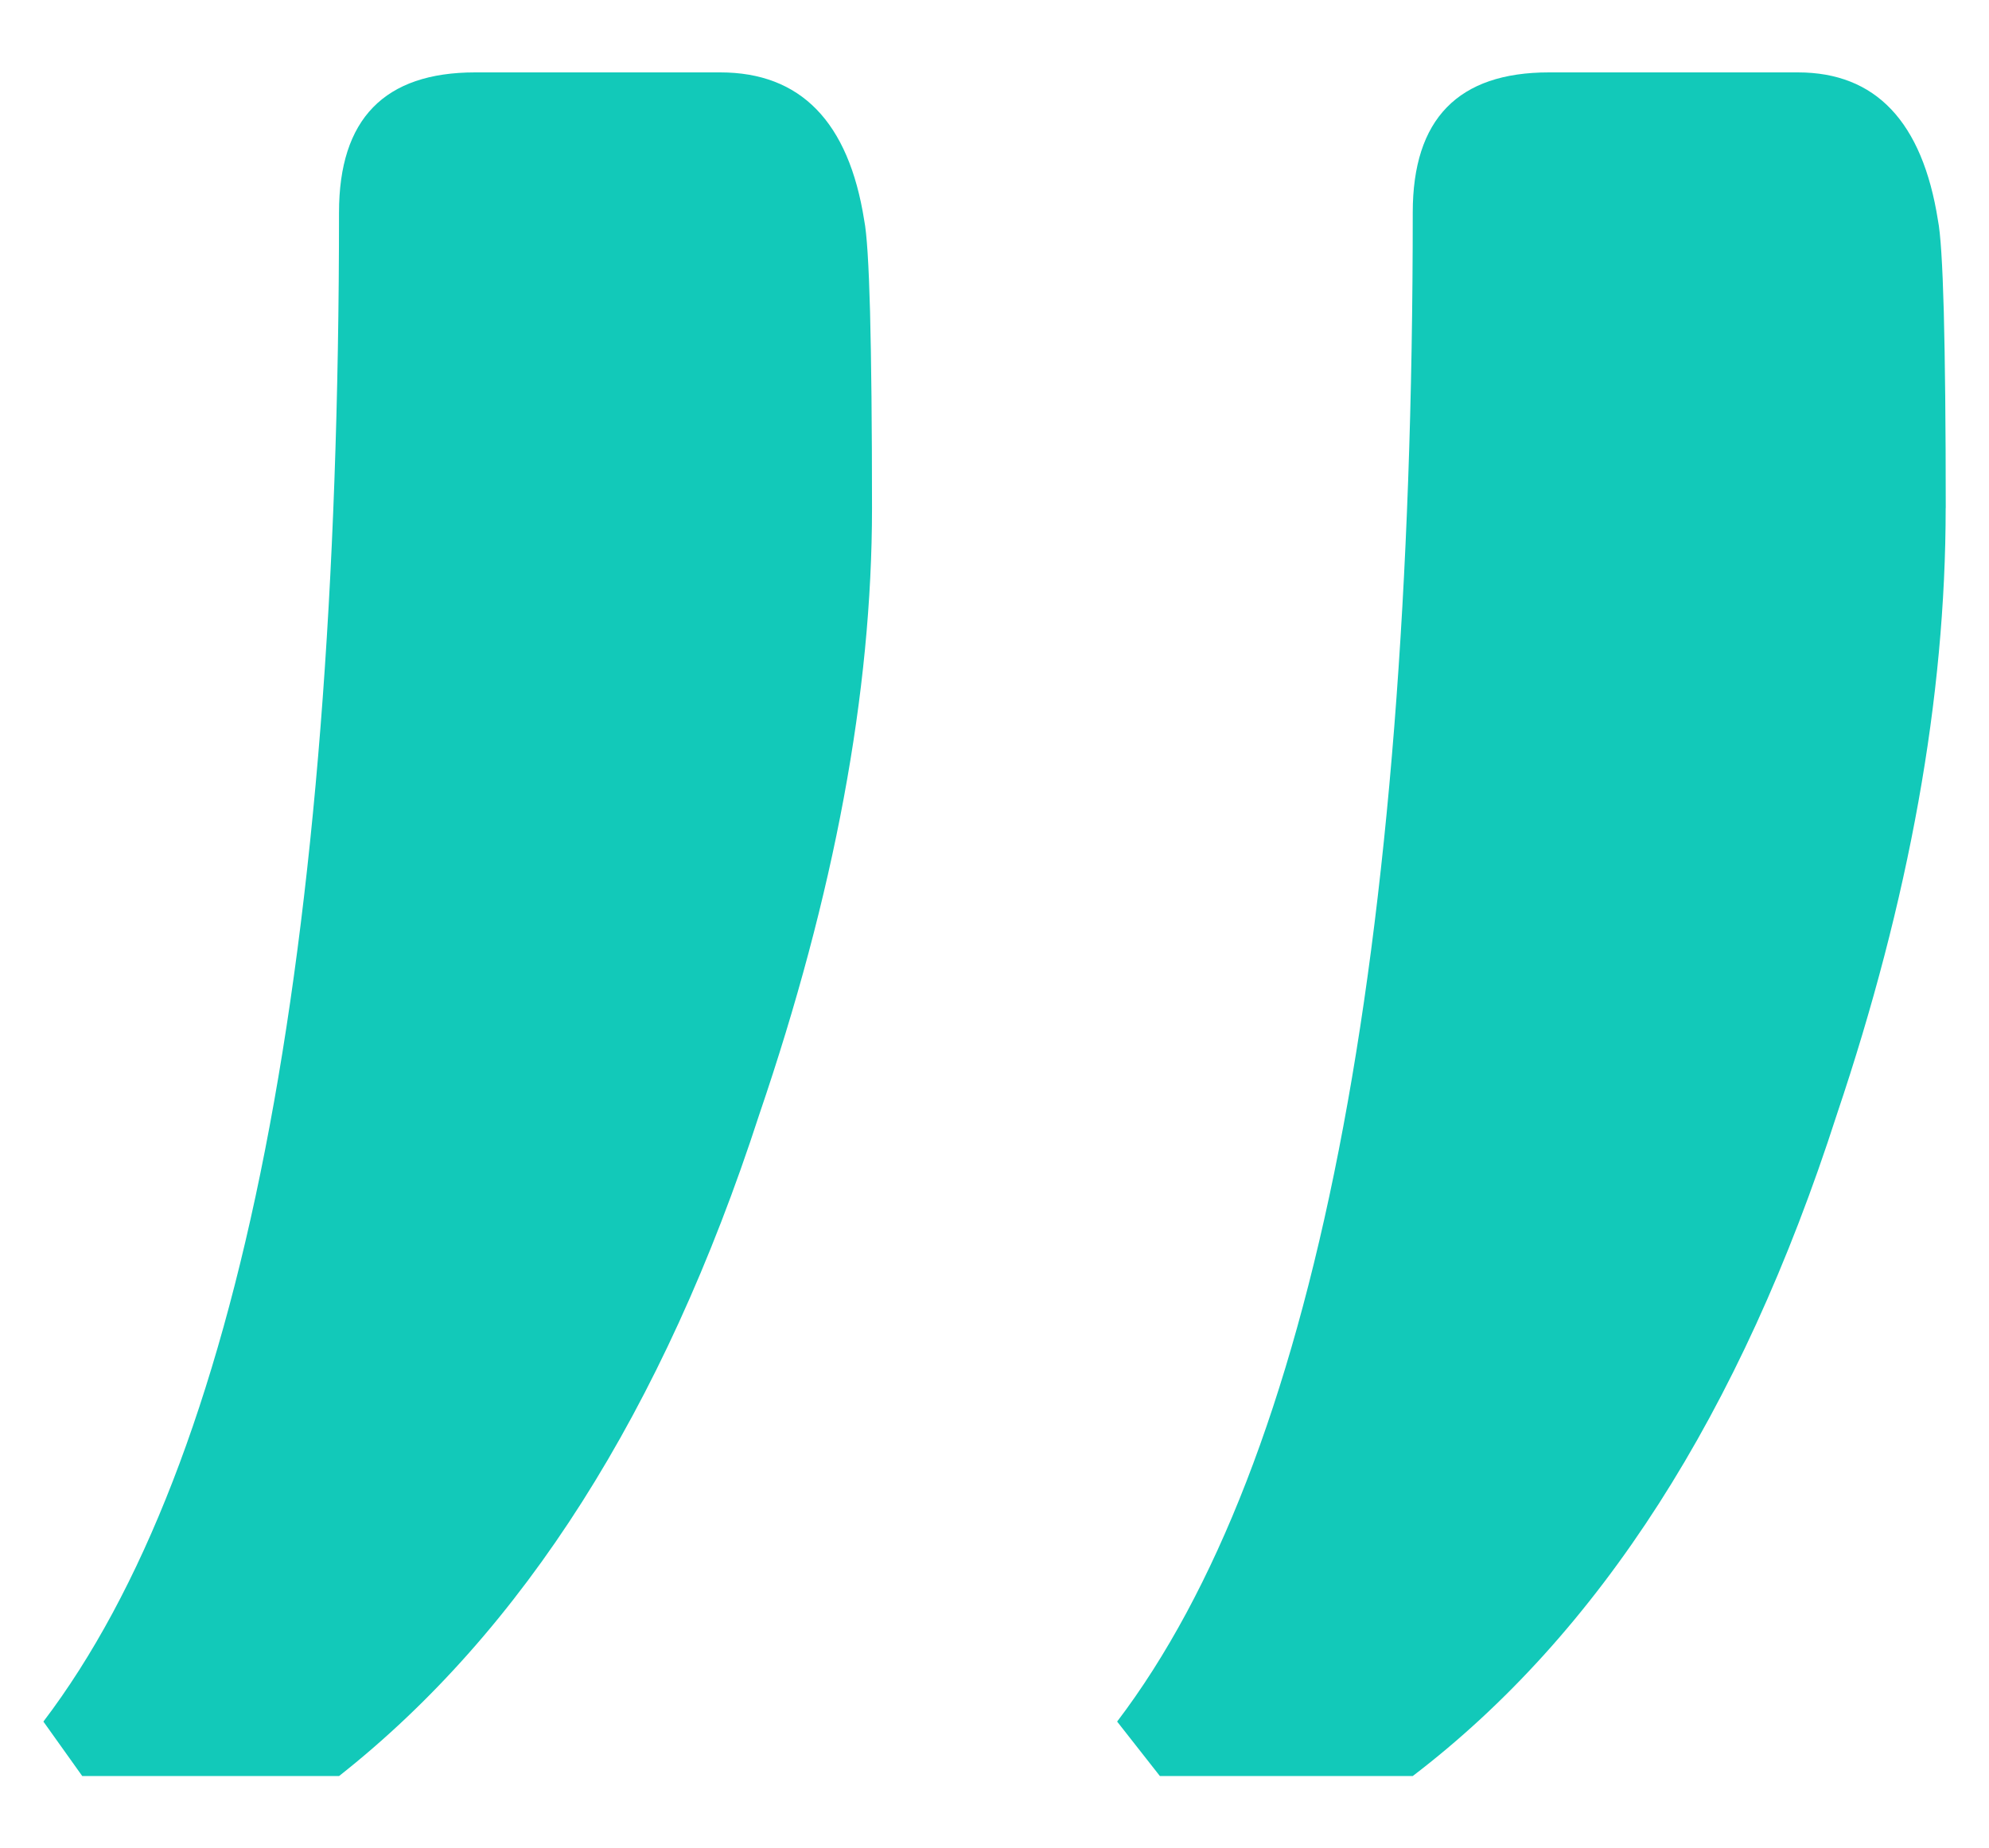
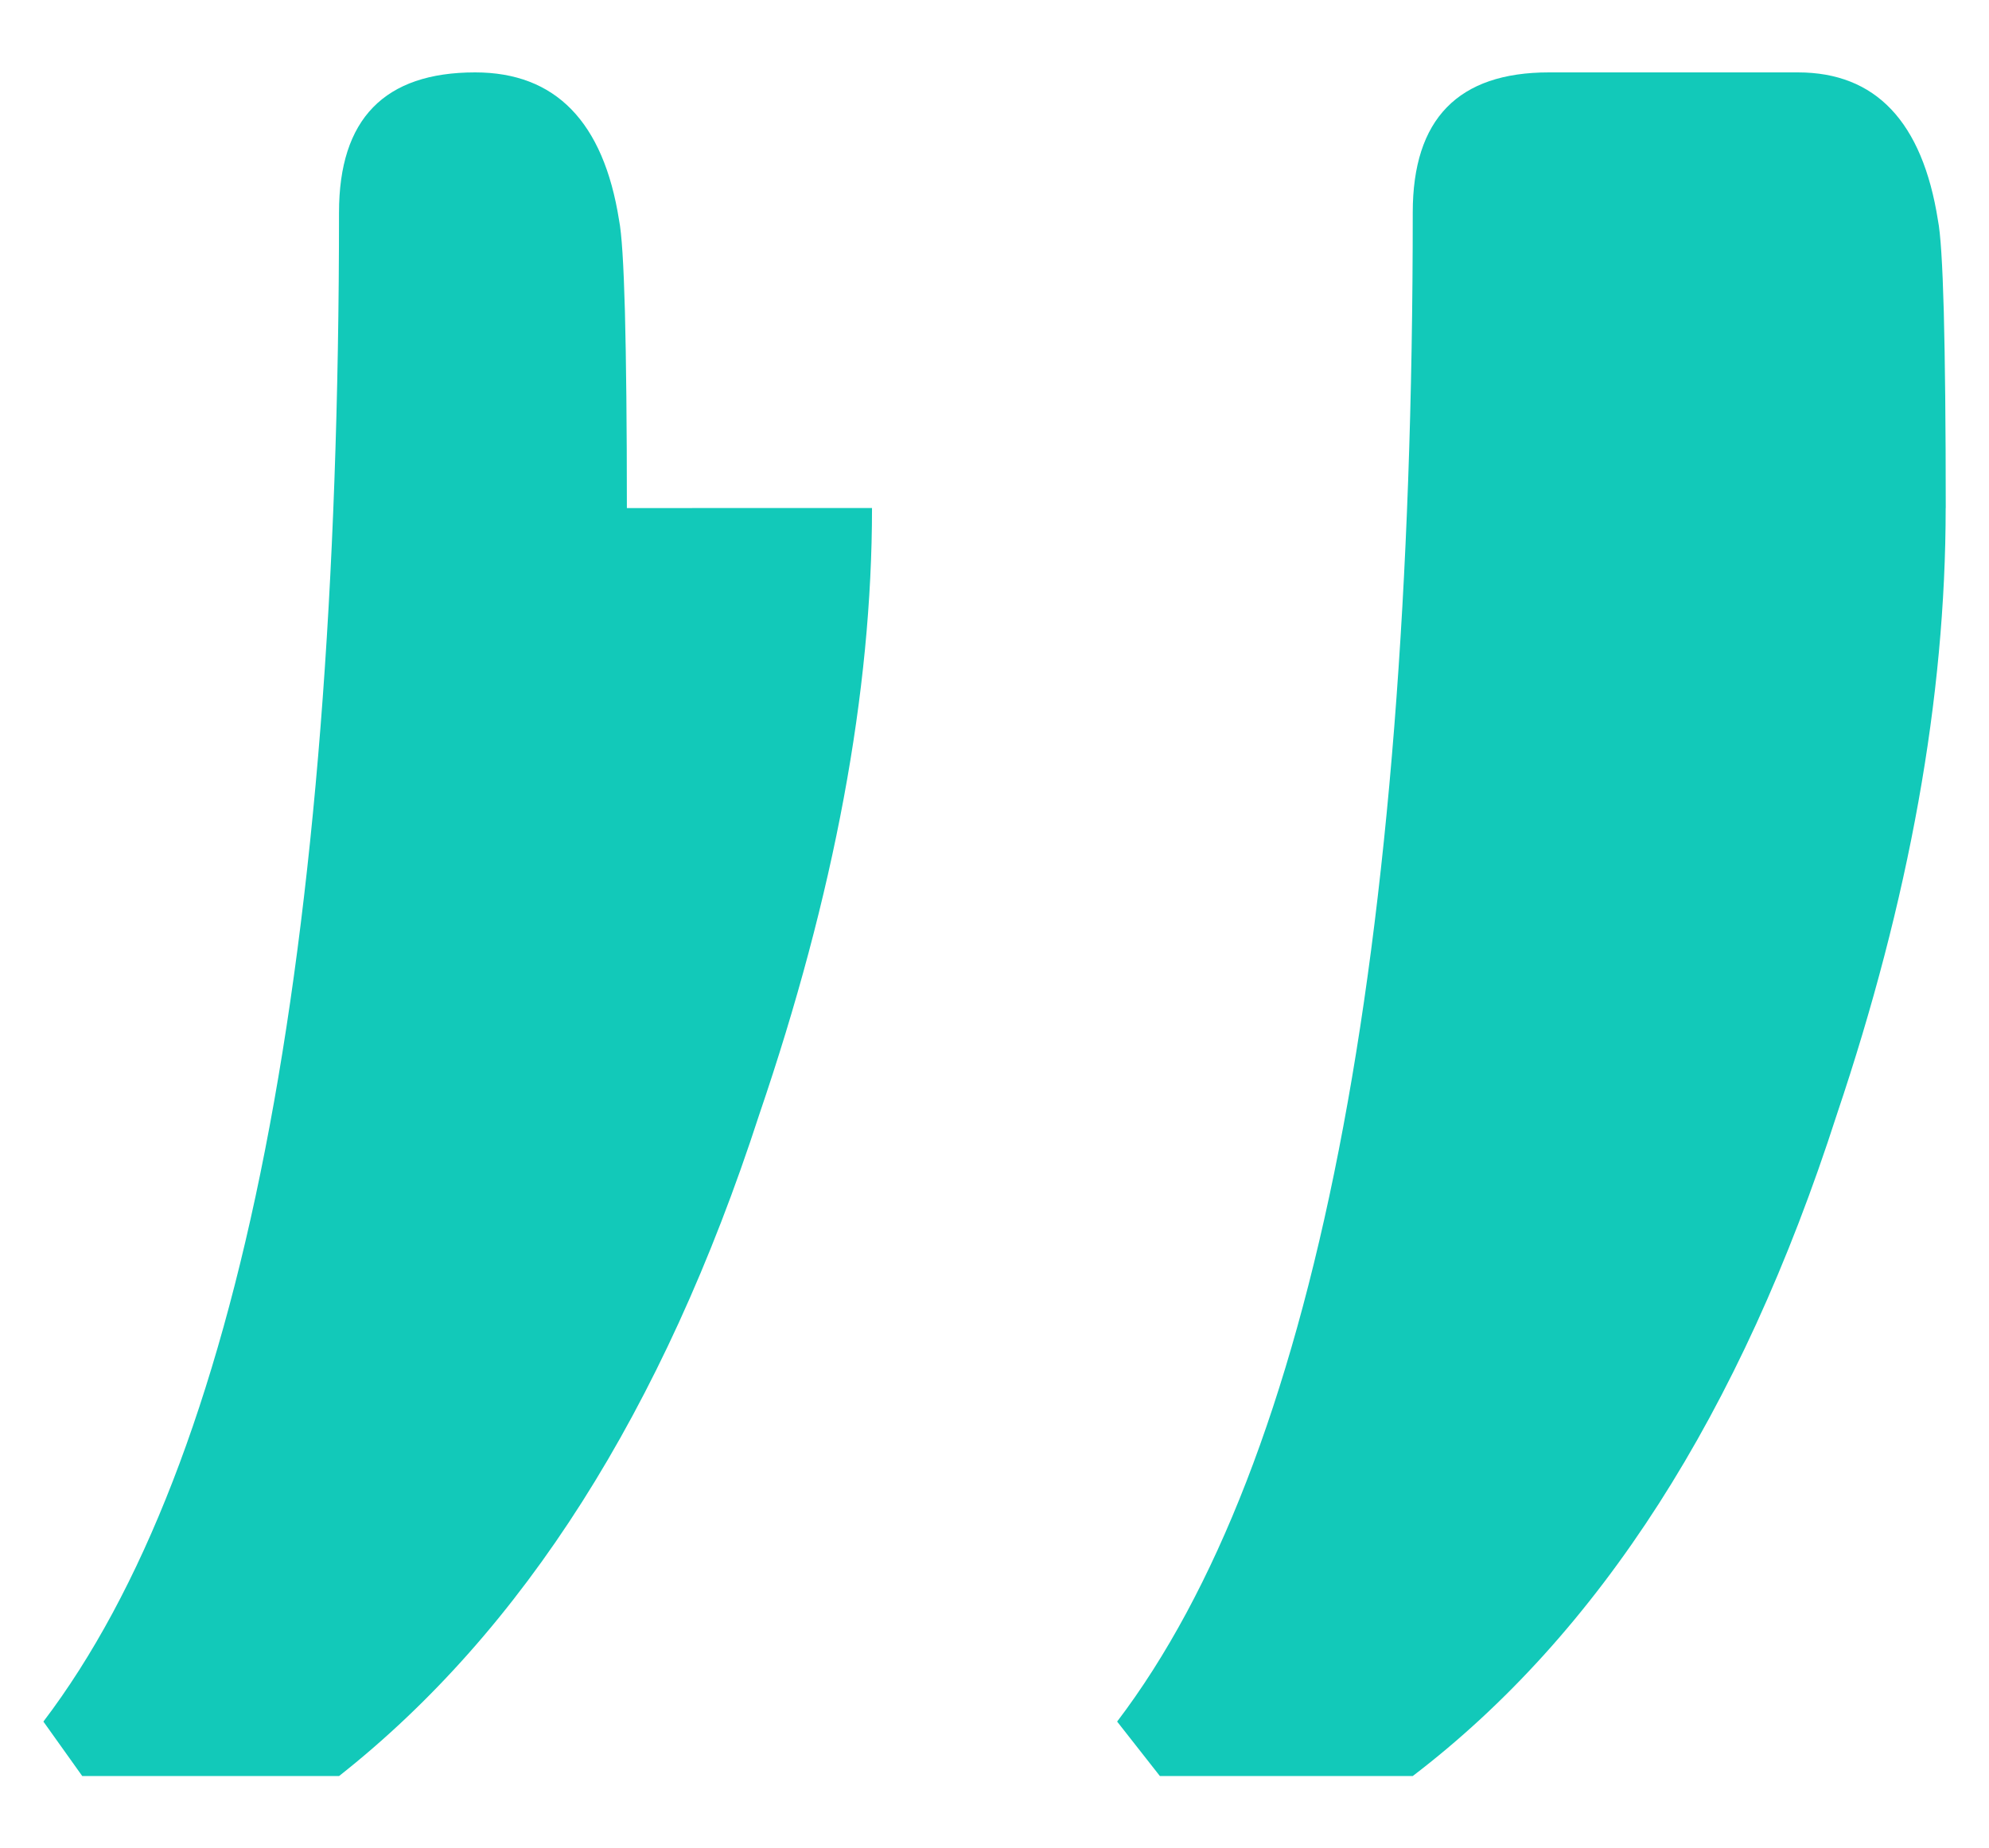
<svg xmlns="http://www.w3.org/2000/svg" id="a" viewBox="0 0 274.99 255.57">
  <defs>
    <style>.b{fill:#12c9b9;}</style>
  </defs>
-   <path class="b" d="M120.56,70.24c0,25.46-5.2,53.43-15.6,83.9-13.27,40.87-32.63,71.35-58.08,91.43H11.37l-5.37-7.53c27.24-35.85,40.87-105.41,40.87-208.67,0-12.91,6.27-19.36,18.82-19.36h33.89c11.1,0,17.75,6.82,19.9,20.44,.36,1.8,.63,6.01,.81,12.64,.17,6.64,.27,15.69,.27,27.16Zm148.44,0c0,26.18-5.03,54.14-15.06,83.9-13.27,41.24-32.81,71.72-58.62,91.43h-34.96l-5.91-7.53c27.24-35.85,40.87-105.41,40.87-208.67,0-12.91,6.27-19.36,18.83-19.36h34.42c10.75,0,17.21,6.82,19.36,20.44,.36,1.8,.63,6.01,.81,12.64,.17,6.64,.27,15.69,.27,27.16Z" />
+   <path class="b" d="M120.56,70.24c0,25.46-5.2,53.43-15.6,83.9-13.27,40.87-32.63,71.35-58.08,91.43H11.37l-5.37-7.53c27.24-35.85,40.87-105.41,40.87-208.67,0-12.91,6.27-19.36,18.82-19.36c11.1,0,17.75,6.82,19.9,20.44,.36,1.8,.63,6.01,.81,12.64,.17,6.64,.27,15.69,.27,27.16Zm148.44,0c0,26.18-5.03,54.14-15.06,83.9-13.27,41.24-32.81,71.72-58.62,91.43h-34.96l-5.91-7.53c27.24-35.85,40.87-105.41,40.87-208.67,0-12.91,6.27-19.36,18.83-19.36h34.42c10.75,0,17.21,6.82,19.36,20.44,.36,1.8,.63,6.01,.81,12.64,.17,6.64,.27,15.69,.27,27.16Z" />
</svg>